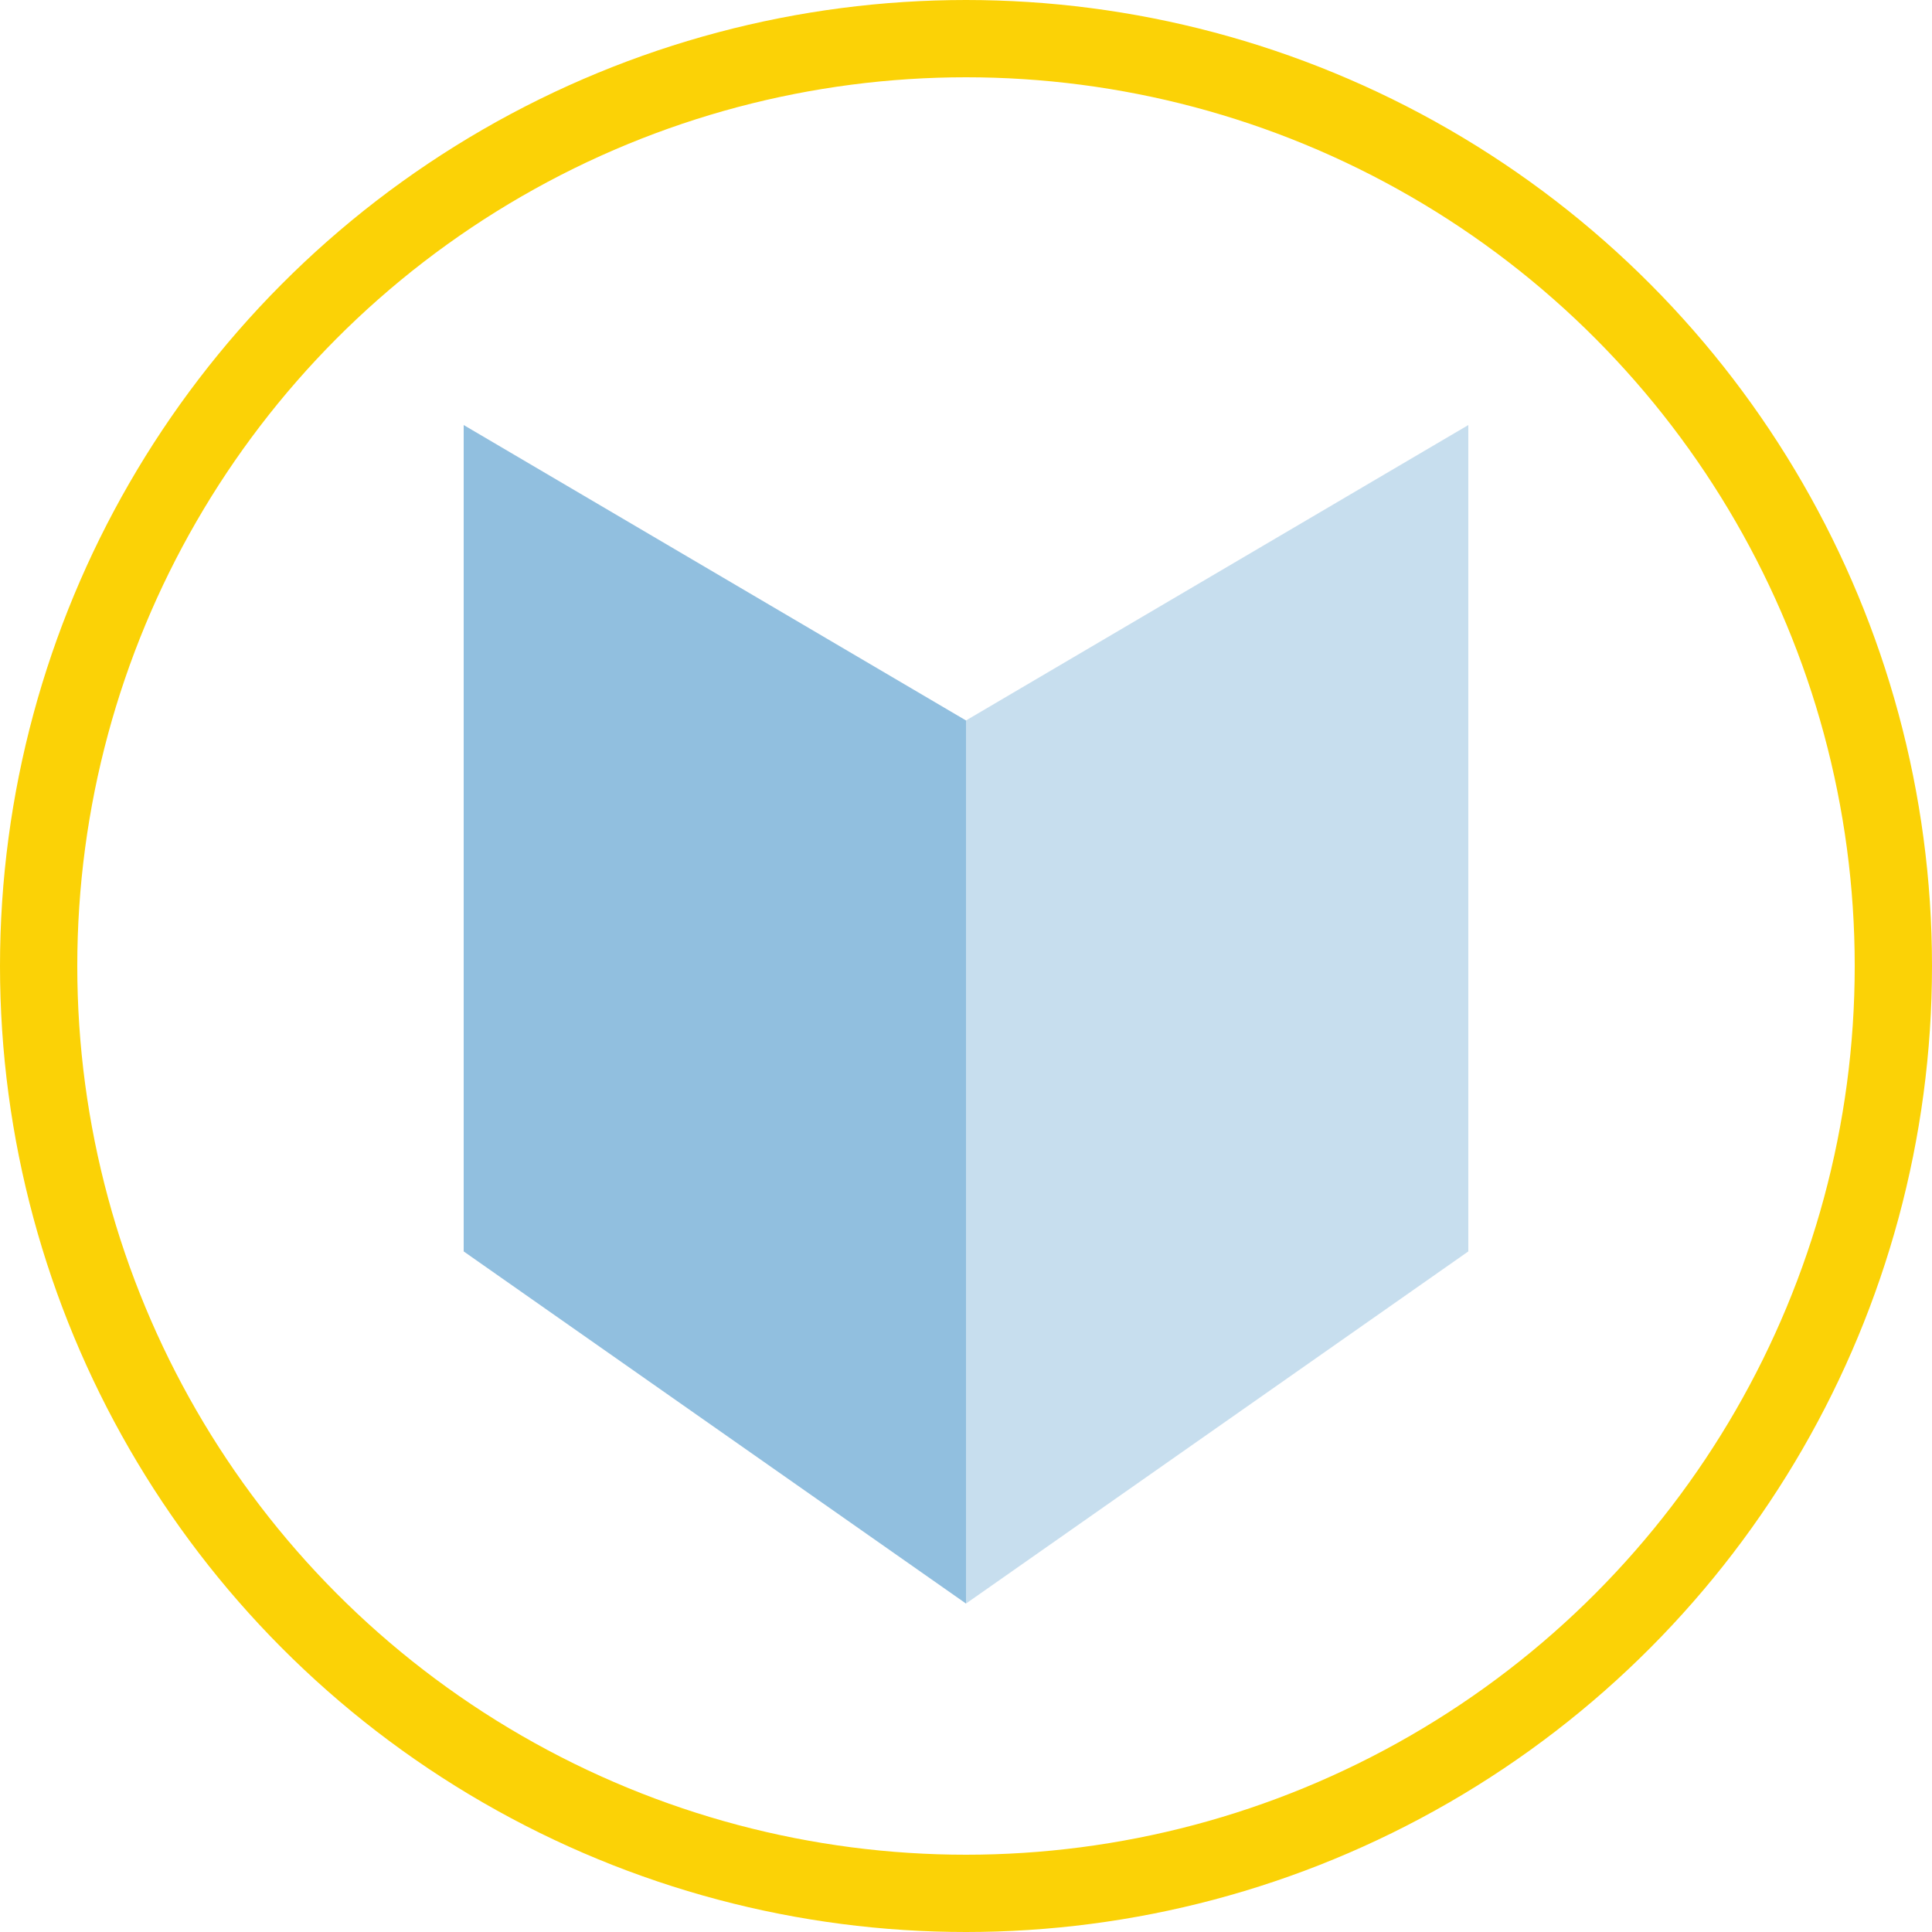
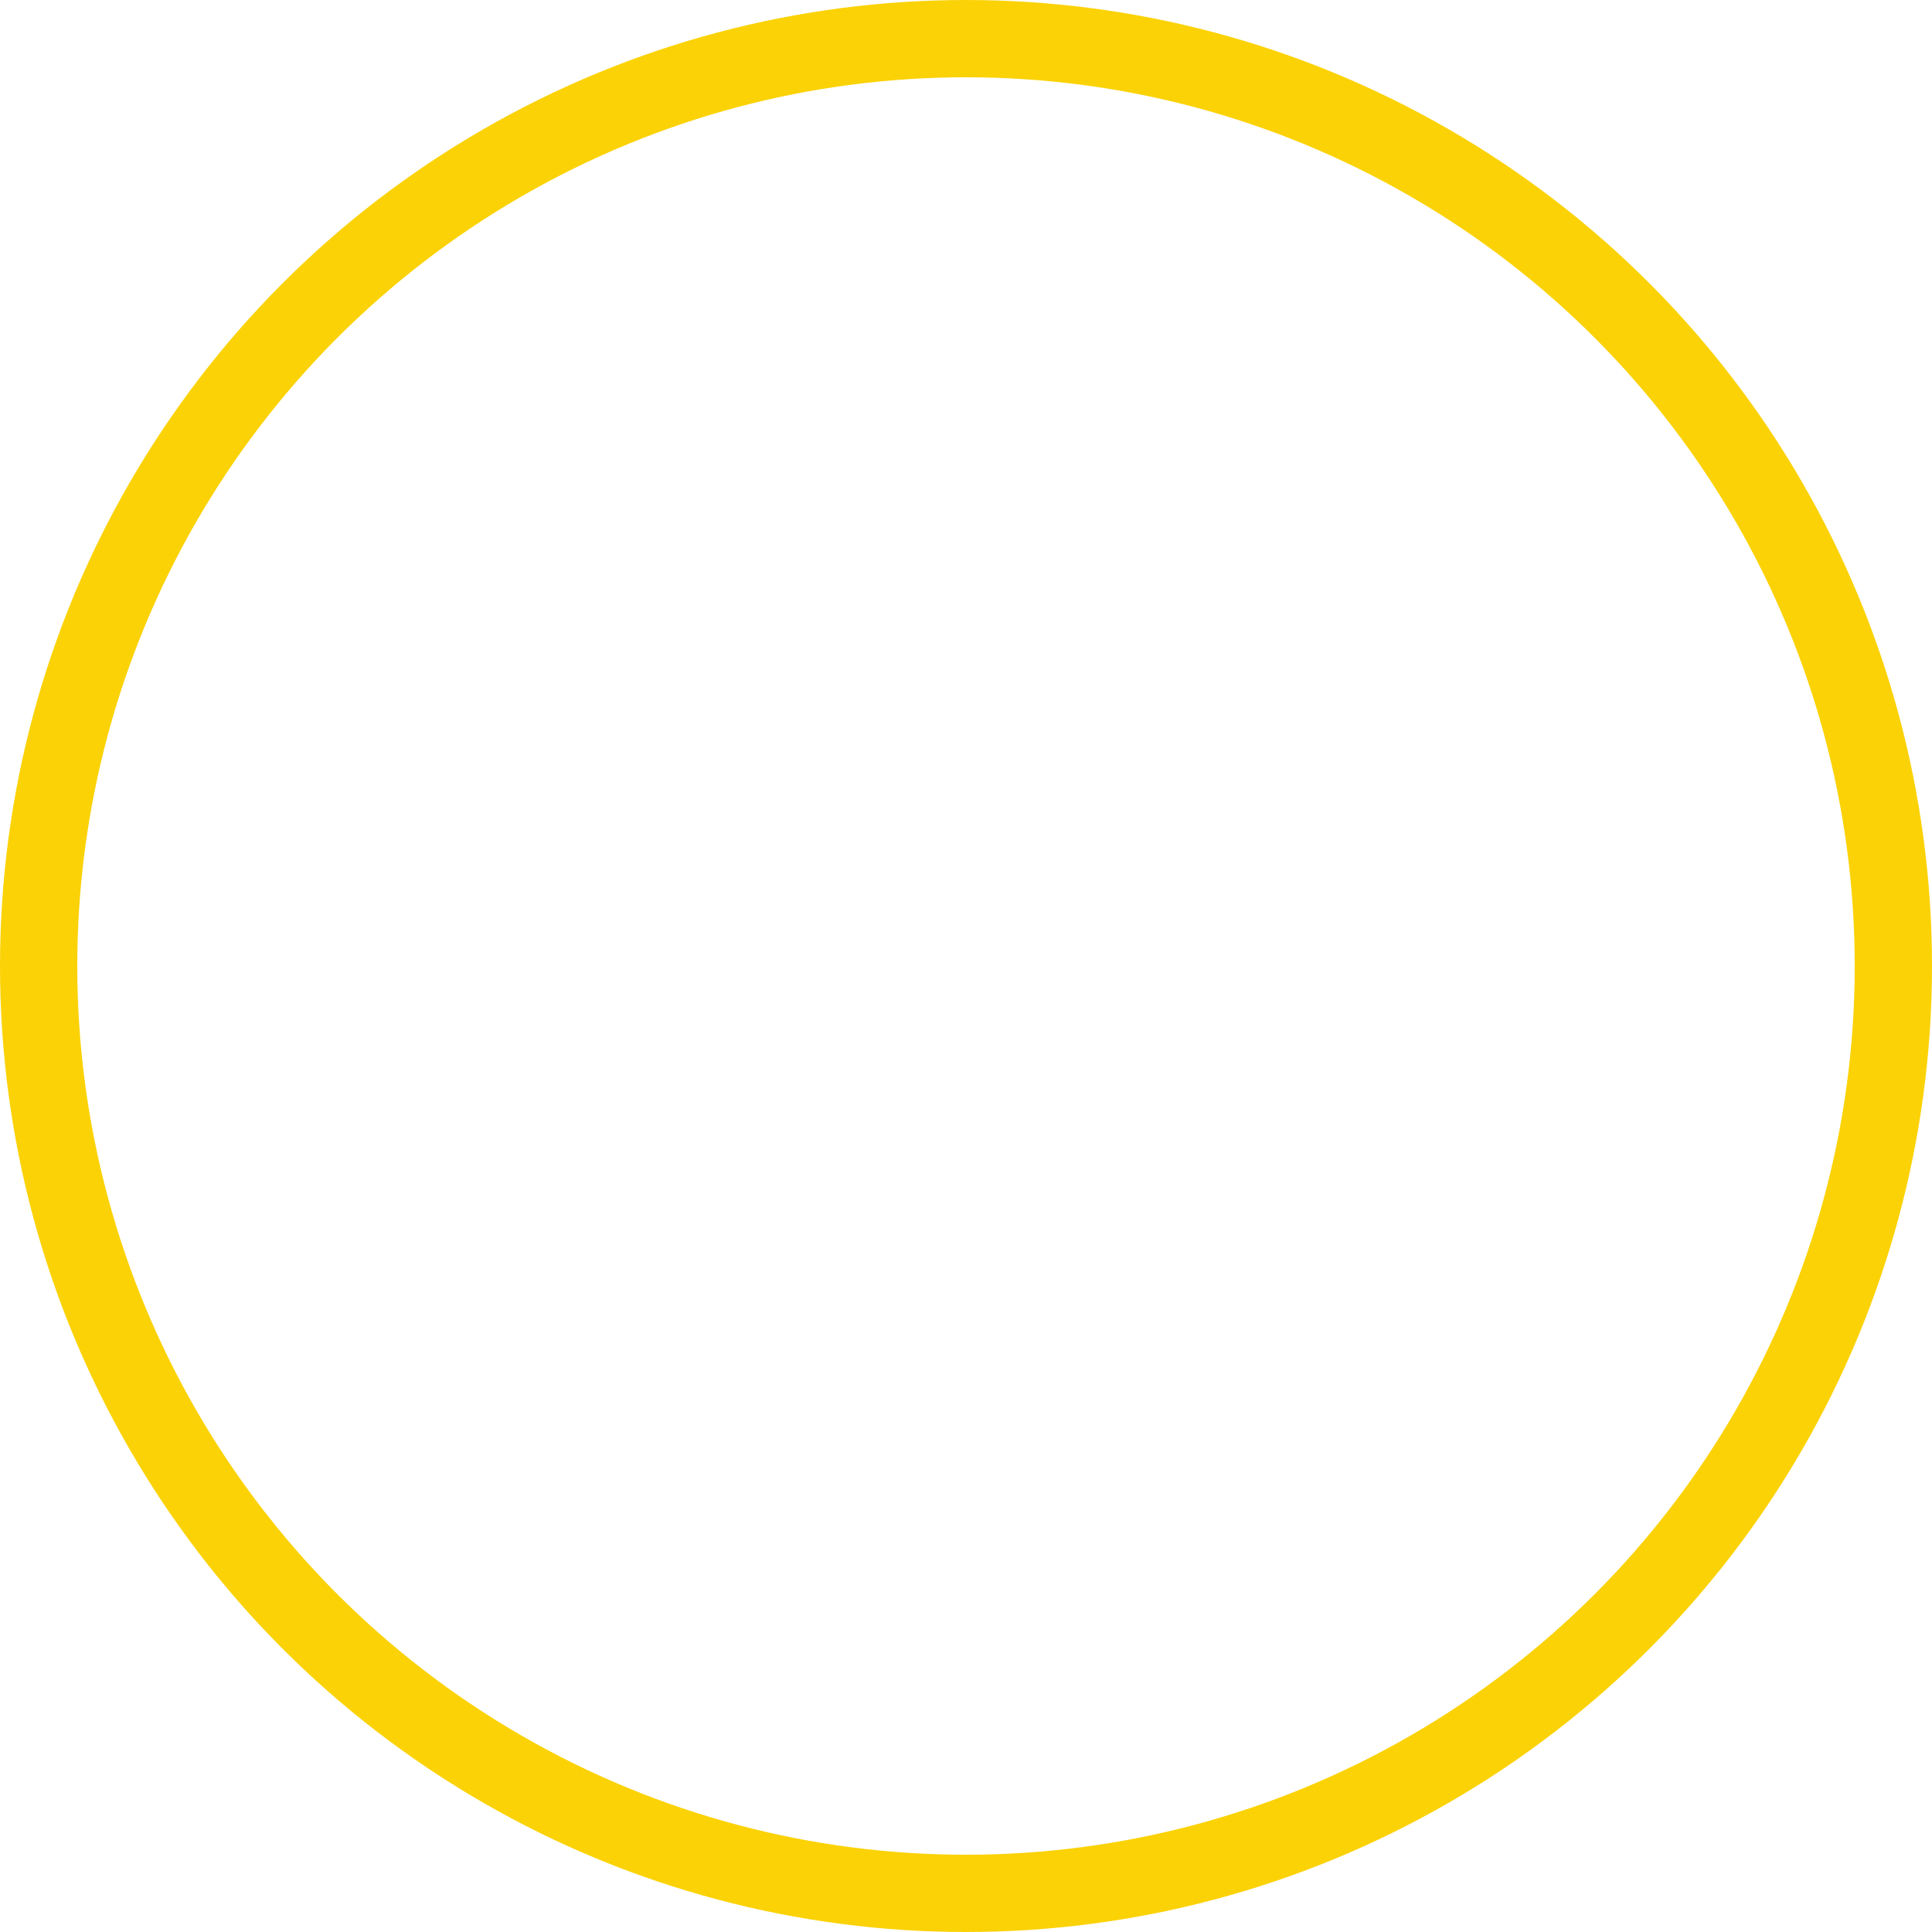
<svg xmlns="http://www.w3.org/2000/svg" width="100" height="100" fill="none" fill-rule="evenodd">
  <g fill="#91bfdf" fill-rule="nonzero">
-     <path opacity=".5" d="M76 22L50 37.291V83l26-18.227z" />
-     <path d="M24 22v42.773L50 83V37.291z" />
-   </g>
+     </g>
  <circle stroke="#fbd206" stroke-width="4" cx="50" cy="50" r="48" />
</svg>